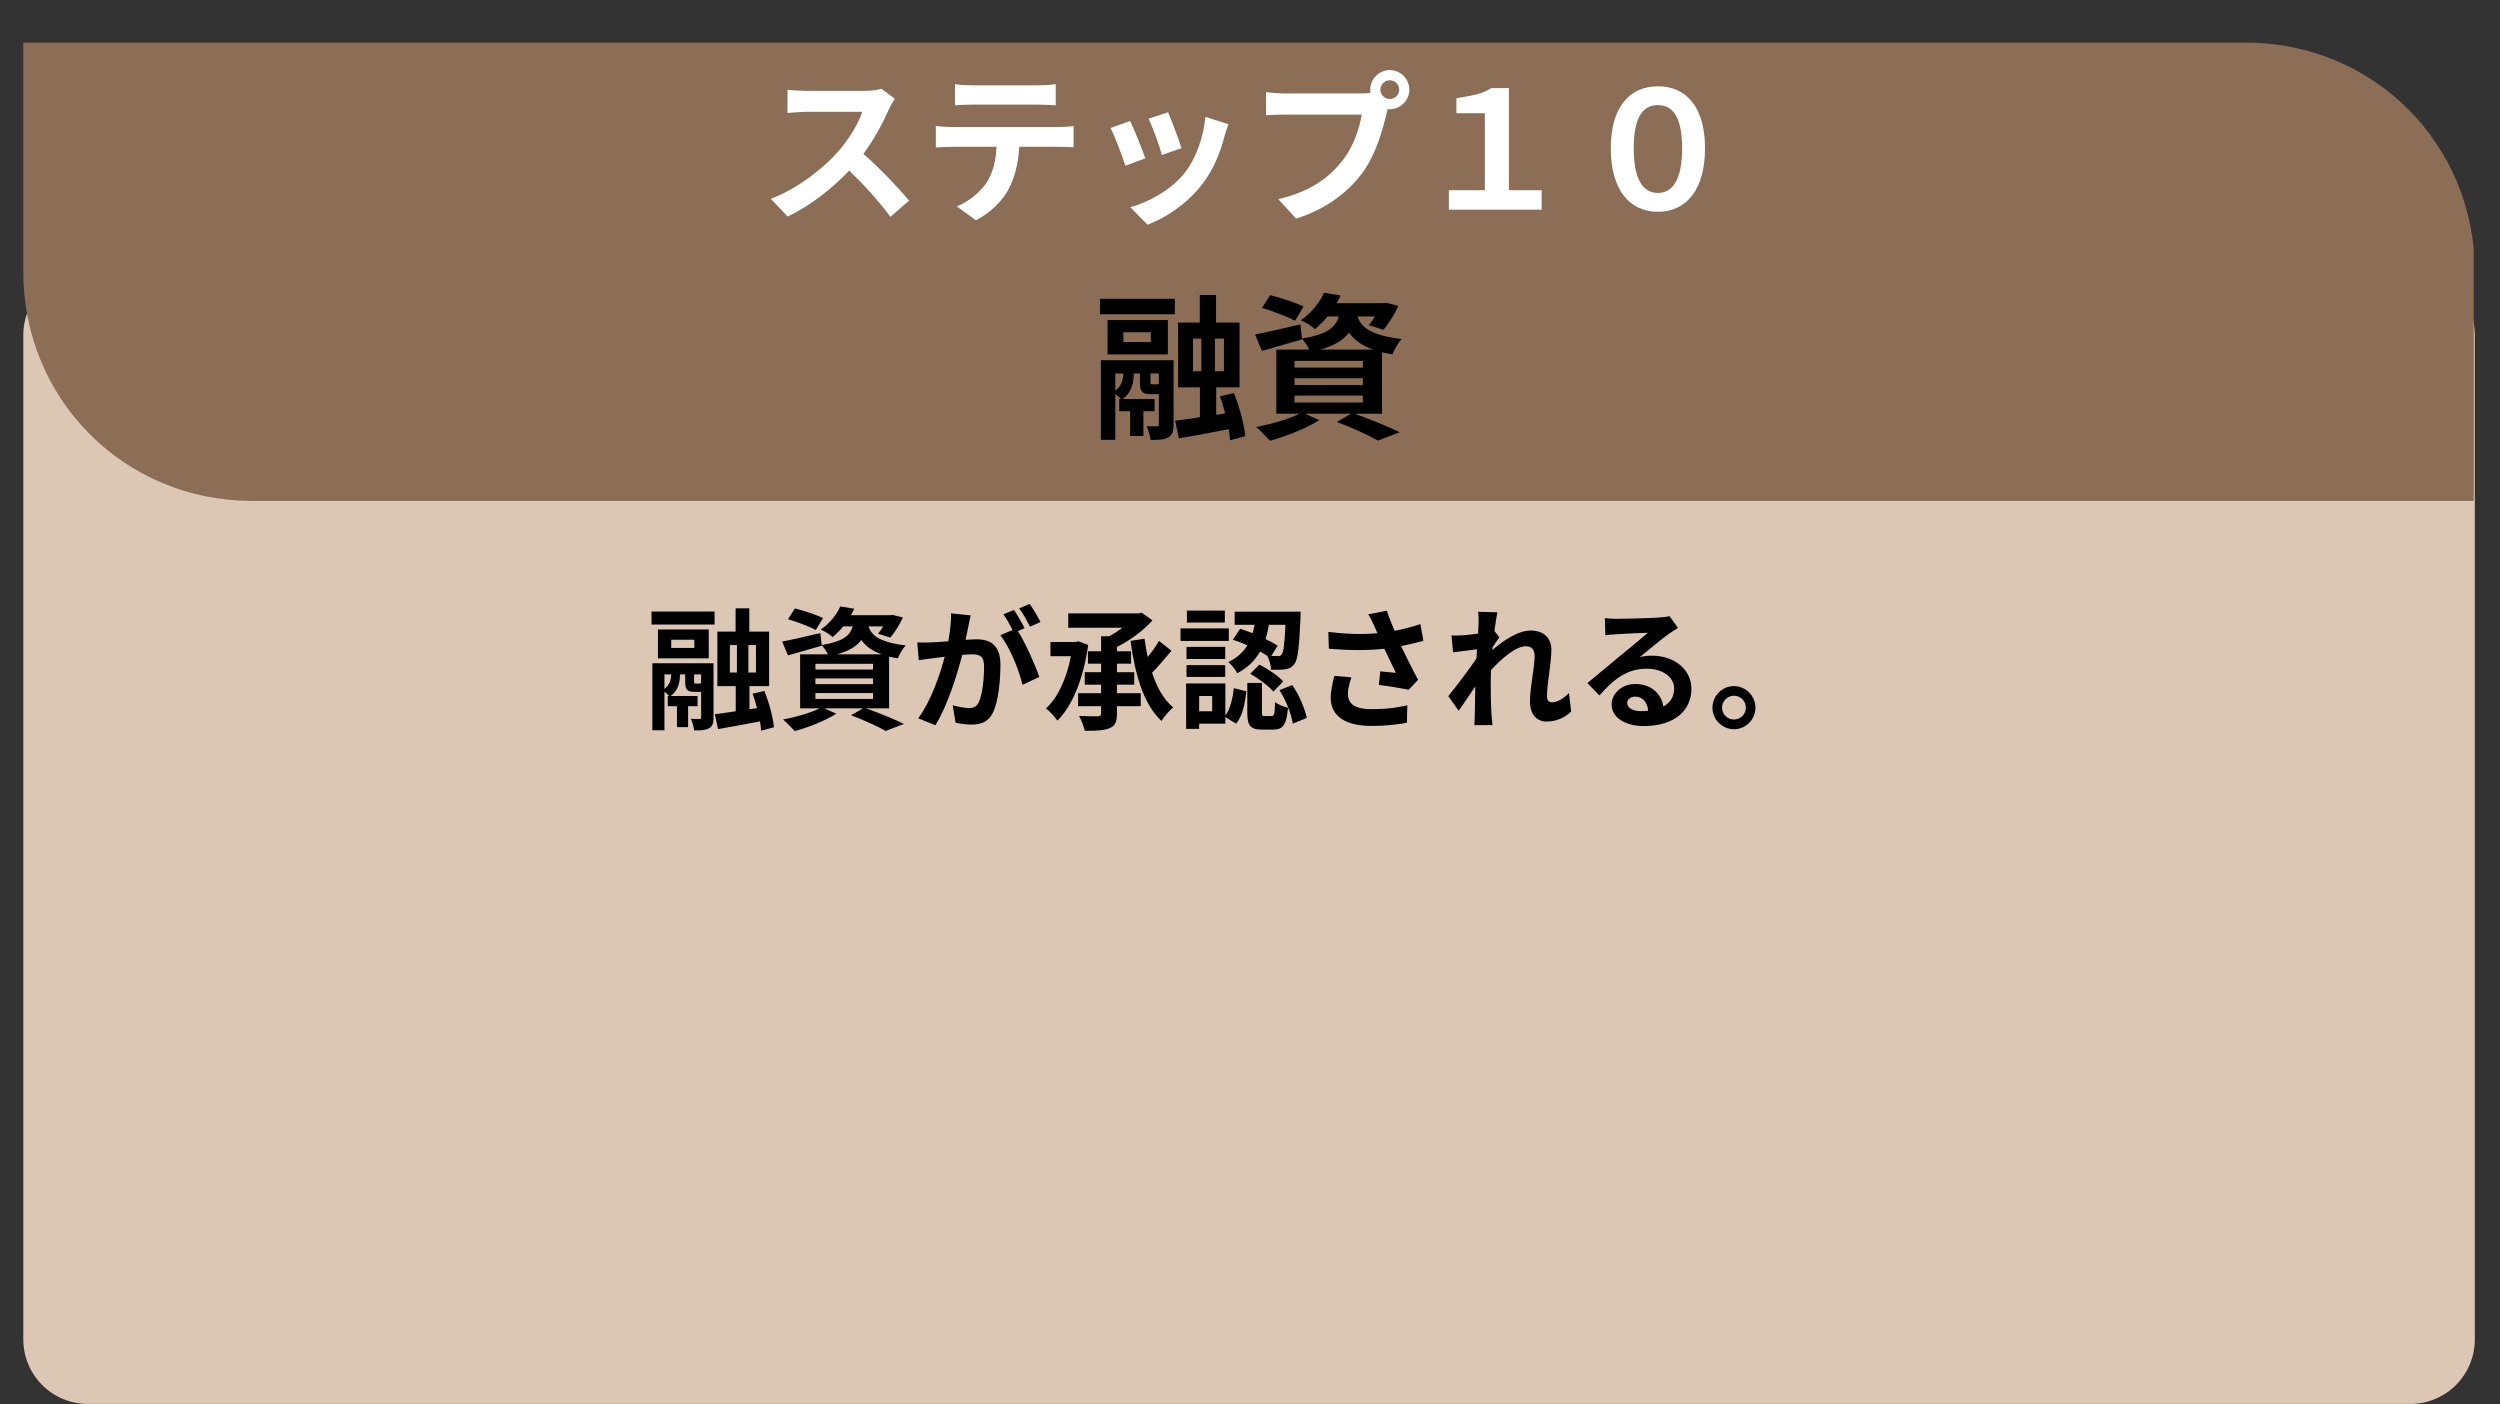
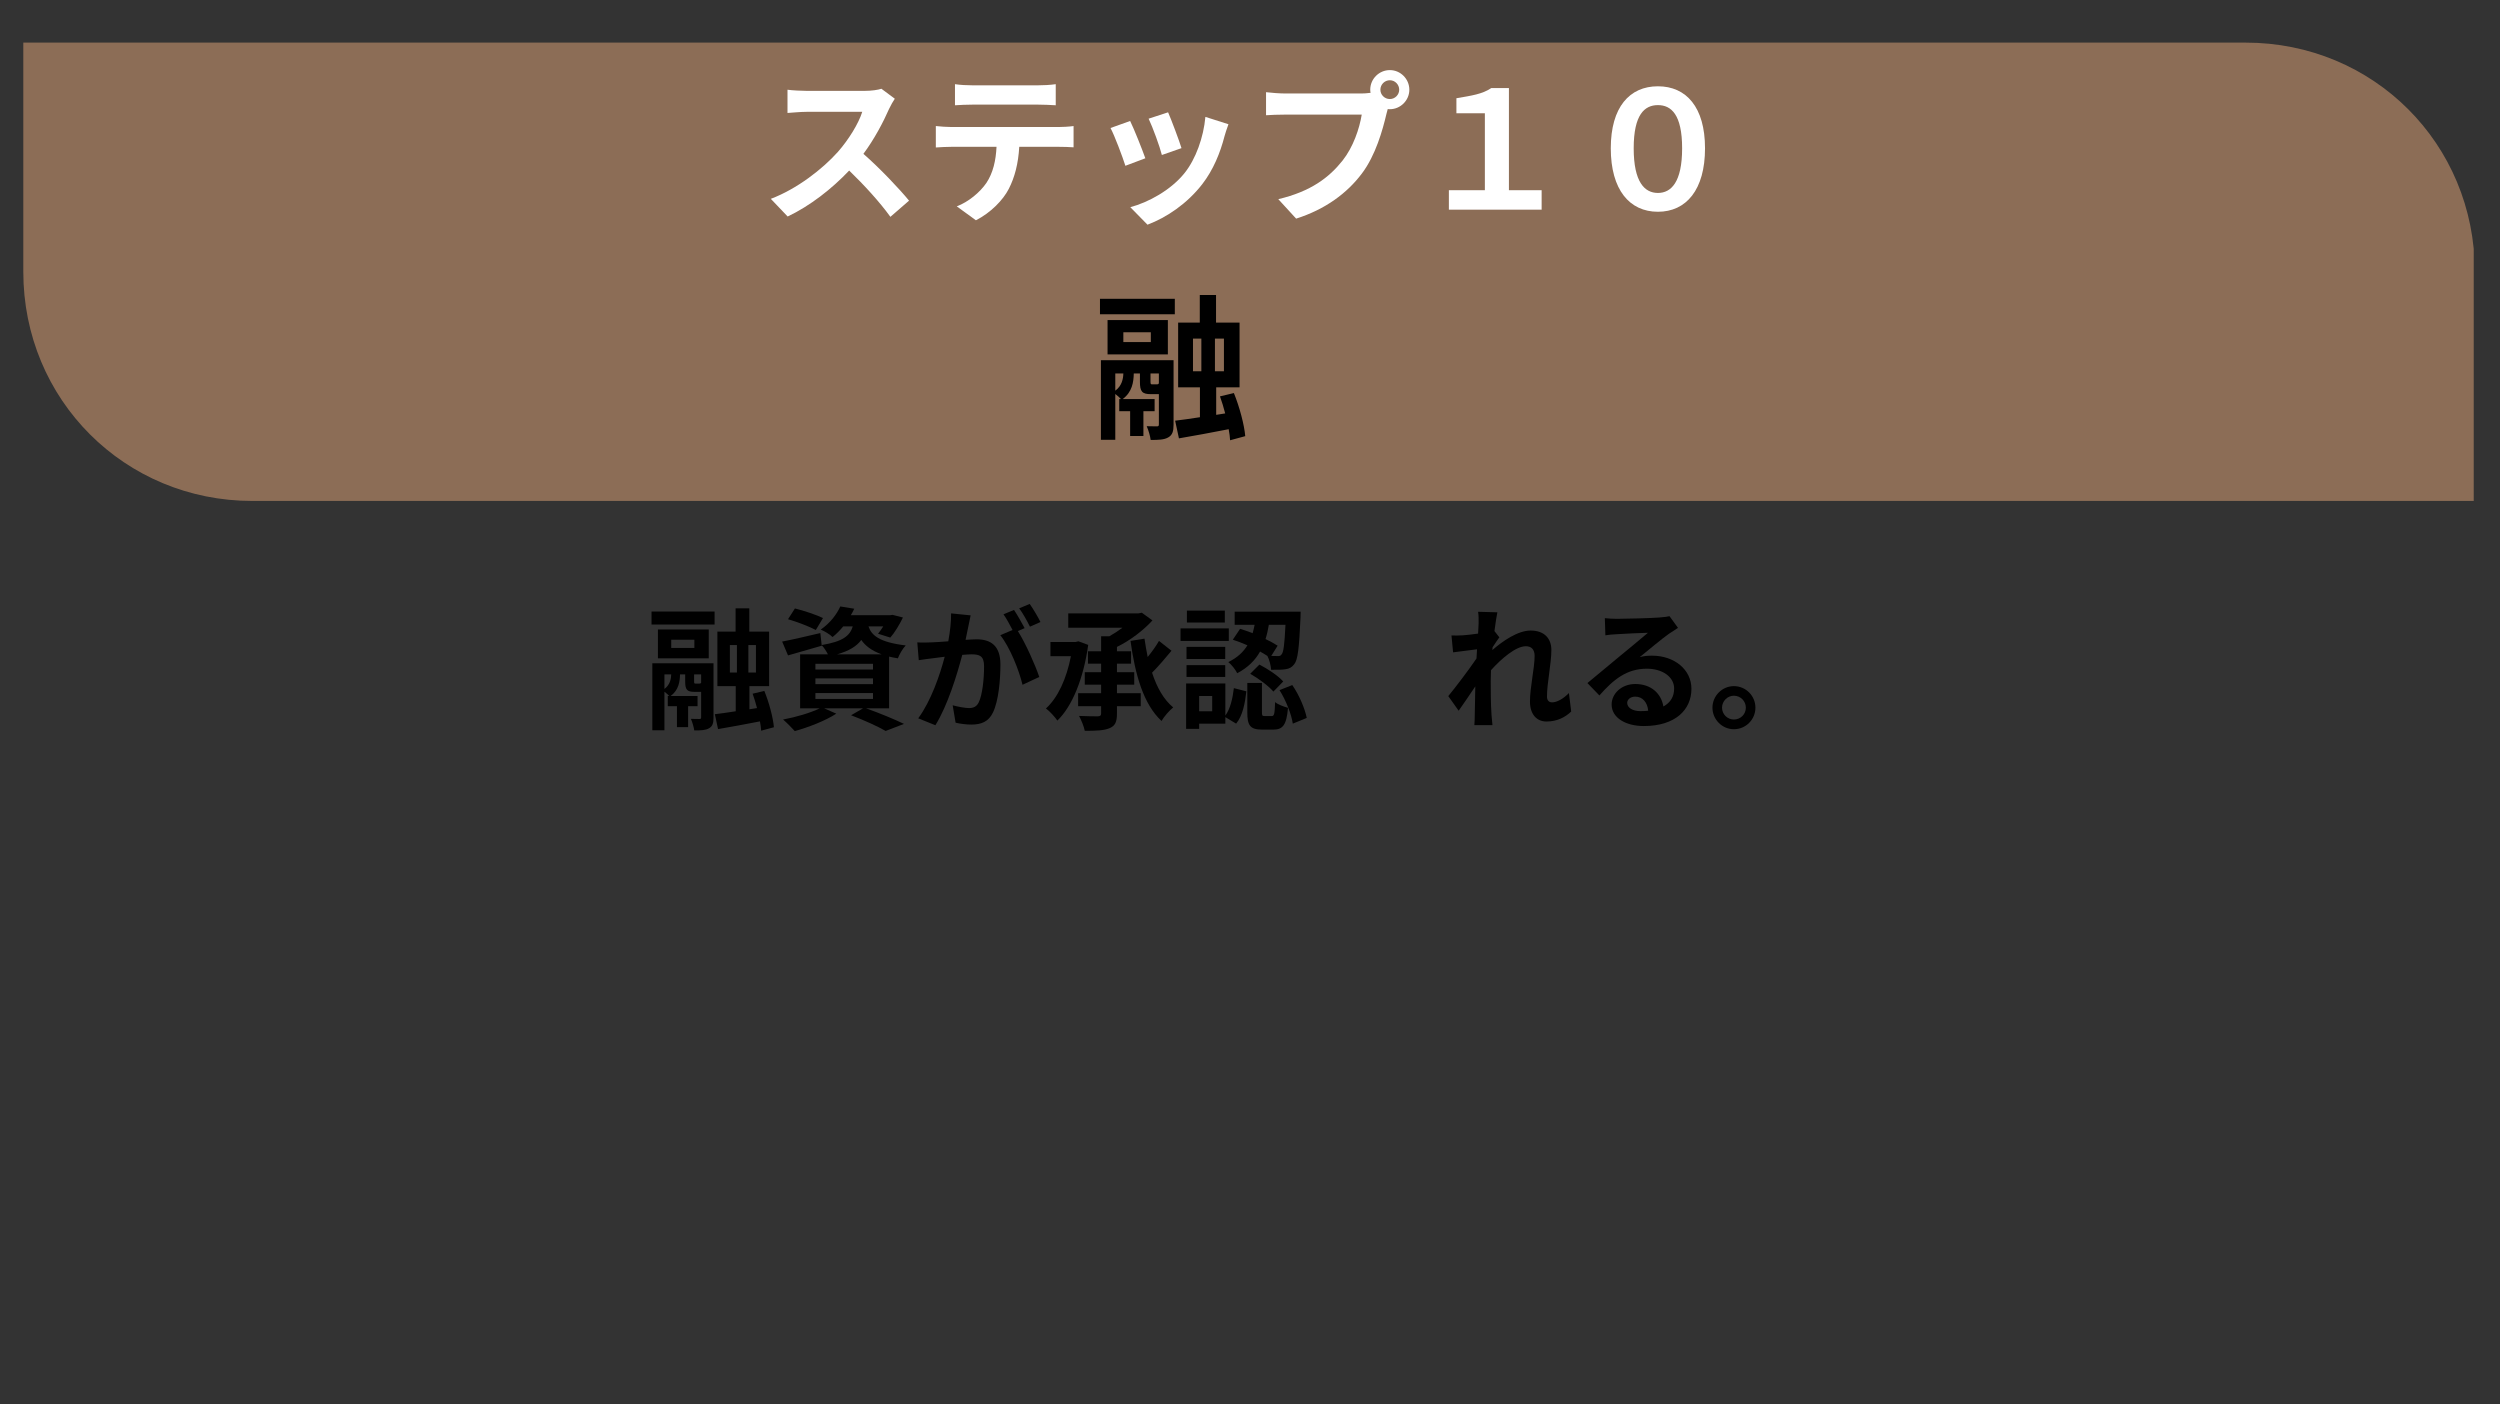
<svg xmlns="http://www.w3.org/2000/svg" width="890" zoomAndPan="magnify" viewBox="0 0 667.5 375" height="500" preserveAspectRatio="xMidYMid meet" version="1.0">
  <rect x="0" y="0" width="667.5" height="375" fill="#333333" stroke="none" />
  <defs>
    <g />
    <clipPath id="c4e36ea05f">
-       <path d="M 6.223 72.246 L 660.777 72.246 L 660.777 374.859 L 6.223 374.859 Z M 6.223 72.246 " clip-rule="nonzero" />
-     </clipPath>
+       </clipPath>
    <clipPath id="2e78c9c750">
      <path d="M 23.461 72.246 L 643.539 72.246 C 648.113 72.246 652.496 74.062 655.73 77.297 C 658.961 80.527 660.777 84.91 660.777 89.484 L 660.777 357.621 C 660.777 362.195 658.961 366.578 655.73 369.812 C 652.496 373.043 648.113 374.859 643.539 374.859 L 23.461 374.859 C 18.887 374.859 14.504 373.043 11.273 369.812 C 8.039 366.578 6.223 362.195 6.223 357.621 L 6.223 89.484 C 6.223 84.91 8.039 80.527 11.273 77.297 C 14.504 74.062 18.887 72.246 23.461 72.246 Z M 23.461 72.246 " clip-rule="nonzero" />
    </clipPath>
    <clipPath id="b75a610d94">
      <path d="M 6.223 11.277 L 660.484 11.277 L 660.484 133.855 L 6.223 133.855 Z M 6.223 11.277 " clip-rule="nonzero" />
    </clipPath>
  </defs>
  <g clip-path="url(#c4e36ea05f)">
    <g clip-path="url(#2e78c9c750)">
-       <path fill="#dcc6b4" d="M 6.223 72.246 L 660.777 72.246 L 660.777 374.859 L 6.223 374.859 Z M 6.223 72.246 " fill-opacity="1" fill-rule="nonzero" />
-     </g>
+       </g>
  </g>
  <g clip-path="url(#b75a610d94)">
    <path fill="#8c6d56" d="M 660.777 133.754 L 67.41 133.754 C 33.258 133.754 6.223 106.719 6.223 72.566 L 6.223 11.379 L 599.59 11.379 C 633.738 11.379 660.777 38.414 660.777 72.566 Z M 660.777 133.754 " fill-opacity="1" fill-rule="evenodd" />
  </g>
  <g fill="#ffffff" fill-opacity="1">
    <g transform="translate(202.489, 55.974)">
      <g>
        <path d="M 32.844 -32.277 C 31.973 -31.973 30.227 -31.711 28.305 -31.711 L 12.93 -31.711 C 11.617 -31.711 8.953 -31.84 7.773 -32.016 L 7.773 -25.812 C 8.691 -25.855 11.094 -26.117 12.93 -26.117 L 27.734 -26.117 C 26.773 -23.02 24.109 -18.695 21.227 -15.418 C 17.121 -10.832 10.352 -5.547 3.32 -2.883 L 7.816 1.836 C 13.801 -1.004 19.609 -5.547 24.242 -10.438 C 28.348 -6.465 32.41 -2.008 35.246 1.922 L 40.227 -2.402 C 37.648 -5.547 32.363 -11.137 28.039 -14.895 C 30.969 -18.824 33.414 -23.5 34.898 -26.906 C 35.293 -27.777 36.078 -29.133 36.426 -29.613 Z M 32.844 -32.277 " />
      </g>
    </g>
  </g>
  <g fill="#ffffff" fill-opacity="1">
    <g transform="translate(246.155, 55.974)">
      <g>
        <path d="M 31.012 -28.039 C 32.539 -28.039 34.199 -27.953 35.727 -27.867 L 35.727 -33.5 C 34.242 -33.281 32.496 -33.195 31.012 -33.195 L 13.453 -33.195 C 12.012 -33.195 10.219 -33.281 8.824 -33.5 L 8.824 -27.867 C 10.133 -27.953 11.969 -28.039 13.496 -28.039 Z M 7.906 -22.059 C 6.551 -22.059 5.023 -22.188 3.711 -22.32 L 3.711 -16.598 C 4.934 -16.684 6.641 -16.773 7.906 -16.773 L 19.918 -16.773 C 19.742 -13.102 19 -9.828 17.207 -7.121 C 15.461 -4.586 12.406 -2.055 9.305 -0.875 L 14.414 2.84 C 18.301 0.875 21.664 -2.535 23.191 -5.547 C 24.766 -8.605 25.727 -12.273 25.988 -16.773 L 36.516 -16.773 C 37.738 -16.773 39.398 -16.727 40.488 -16.641 L 40.488 -22.32 C 39.309 -22.145 37.43 -22.059 36.516 -22.059 Z M 7.906 -22.059 " />
      </g>
    </g>
  </g>
  <g fill="#ffffff" fill-opacity="1">
    <g transform="translate(289.822, 55.974)">
      <g>
        <path d="M 22.059 -25.988 L 16.859 -24.285 C 17.953 -22.012 19.875 -16.727 20.398 -14.59 L 25.637 -16.422 C 25.027 -18.434 22.887 -24.109 22.059 -25.988 Z M 32.016 -24.766 C 31.535 -19.305 29.438 -13.496 26.469 -9.785 C 22.844 -5.242 16.773 -1.922 11.969 -0.656 L 16.555 4.02 C 21.664 2.098 27.125 -1.574 31.188 -6.812 C 34.156 -10.656 35.988 -15.199 37.125 -19.609 C 37.387 -20.484 37.648 -21.402 38.176 -22.801 Z M 11.926 -23.672 L 6.684 -21.797 C 7.73 -19.875 9.914 -14.062 10.656 -11.707 L 15.984 -13.715 C 15.113 -16.16 13.016 -21.445 11.926 -23.672 Z M 11.926 -23.672 " />
      </g>
    </g>
  </g>
  <g fill="#ffffff" fill-opacity="1">
    <g transform="translate(333.489, 55.974)">
      <g>
        <path d="M 37.605 -29.527 C 36.207 -29.527 35.074 -30.66 35.074 -32.016 C 35.074 -33.414 36.207 -34.547 37.605 -34.547 C 38.961 -34.547 40.098 -33.414 40.098 -32.016 C 40.098 -30.66 38.961 -29.527 37.605 -29.527 Z M 9.738 -31.012 C 8.297 -31.012 5.809 -31.188 4.543 -31.359 L 4.543 -25.203 C 5.68 -25.289 7.73 -25.375 9.738 -25.375 L 30.094 -25.375 C 29.48 -21.621 27.824 -16.684 24.941 -13.059 C 21.402 -8.605 16.512 -4.848 7.816 -2.797 L 12.578 2.402 C 20.398 -0.086 26.207 -4.41 30.137 -9.652 C 33.805 -14.5 35.684 -21.27 36.688 -25.551 L 37.039 -26.863 C 37.215 -26.816 37.43 -26.816 37.605 -26.816 C 40.445 -26.816 42.805 -29.176 42.805 -32.016 C 42.805 -34.898 40.445 -37.258 37.605 -37.258 C 34.723 -37.258 32.363 -34.898 32.363 -32.016 C 32.363 -31.711 32.41 -31.449 32.453 -31.188 C 31.492 -31.055 30.574 -31.012 29.961 -31.012 Z M 9.738 -31.012 " />
      </g>
    </g>
  </g>
  <g fill="#ffffff" fill-opacity="1">
    <g transform="translate(377.155, 55.974)">
      <g>
        <path d="M 9.695 0 L 34.461 0 L 34.461 -5.199 L 25.727 -5.199 L 25.727 -32.453 L 21.008 -32.453 C 18.605 -30.836 15.766 -30.441 11.707 -29.746 L 11.707 -25.727 L 19.305 -25.727 L 19.305 -5.199 L 9.695 -5.199 Z M 9.695 0 " />
      </g>
    </g>
  </g>
  <g fill="#ffffff" fill-opacity="1">
    <g transform="translate(420.822, 55.974)">
      <g>
        <path d="M 21.84 0.566 C 29.395 0.566 34.418 -5.285 34.418 -16.379 C 34.418 -27.387 29.395 -32.934 21.84 -32.934 C 14.281 -32.934 9.258 -27.387 9.258 -16.379 C 9.258 -5.285 14.281 0.566 21.84 0.566 Z M 21.84 -4.457 C 18.301 -4.457 15.375 -7.336 15.375 -16.379 C 15.375 -25.422 18.301 -27.91 21.84 -27.91 C 25.375 -27.91 28.305 -25.422 28.305 -16.379 C 28.305 -7.336 25.375 -4.457 21.84 -4.457 Z M 21.84 -4.457 " />
      </g>
    </g>
  </g>
  <g fill="#000000" fill-opacity="1">
    <g transform="translate(291.333, 113.883)">
      <g>
        <path d="M 16.359 -11.258 C 15.938 -11.258 15.852 -11.301 15.852 -11.973 L 15.852 -14.164 L 18.086 -14.164 L 18.086 -11.551 C 17.961 -11.34 17.875 -11.258 17.453 -11.258 Z M 6.449 -14.164 L 8.602 -14.164 C 8.559 -12.734 8.223 -10.879 6.449 -9.57 Z M 22.008 -17.707 L 2.613 -17.707 L 2.613 3.543 L 6.449 3.543 L 6.449 -8.684 C 7 -8.262 7.59 -7.758 7.969 -7.336 L 7.504 -7.336 L 7.504 -4.09 L 10.414 -4.09 L 10.414 2.531 L 13.957 2.531 L 13.957 -4.09 L 16.949 -4.09 L 16.949 -7.336 L 8.434 -7.336 C 10.961 -9.234 11.34 -11.848 11.383 -14.164 L 13.027 -14.164 L 13.027 -11.973 C 13.027 -9.359 13.574 -8.645 15.938 -8.645 L 18.086 -8.645 L 18.086 -0.59 C 18.086 -0.168 17.961 -0.043 17.582 -0.043 C 17.203 -0.043 15.98 -0.043 14.84 -0.086 C 15.305 0.969 15.77 2.531 15.895 3.582 C 18.004 3.582 19.477 3.543 20.574 2.91 C 21.711 2.277 22.008 1.266 22.008 -0.508 Z M 15.938 -22.555 L 8.602 -22.555 L 8.602 -25.168 L 15.938 -25.168 Z M 20.488 -28.418 L 4.383 -28.418 L 4.383 -19.266 L 20.488 -19.266 Z M 2.359 -29.977 L 22.344 -29.977 L 22.344 -34.109 L 2.359 -34.109 Z M 27.195 -23.484 L 29.43 -23.484 L 29.43 -14.758 L 27.195 -14.758 Z M 35.457 -14.758 L 33.055 -14.758 L 33.055 -23.484 L 35.457 -23.484 Z M 41.148 2.57 C 40.895 -0.422 39.629 -5.227 38.113 -8.938 L 34.402 -8.051 C 34.91 -6.66 35.371 -5.102 35.793 -3.5 L 33.391 -3.121 L 33.391 -10.457 L 39.629 -10.457 L 39.629 -27.742 L 33.348 -27.742 L 33.348 -35.121 L 29.008 -35.121 L 29.008 -27.742 L 23.23 -27.742 L 23.23 -10.457 L 29.047 -10.457 L 29.047 -2.488 C 26.562 -2.109 24.285 -1.77 22.43 -1.559 L 23.441 3.16 C 27.277 2.488 32.086 1.645 36.723 0.715 C 36.934 1.812 37.059 2.824 37.102 3.668 Z M 41.148 2.57 " />
      </g>
    </g>
  </g>
  <g fill="#000000" fill-opacity="1">
    <g transform="translate(333.492, 113.883)">
      <g>
-         <path d="M 14.547 -32.043 C 12.438 -33.055 8.434 -34.402 5.648 -35.078 L 3.457 -31.664 C 6.367 -30.82 10.328 -29.301 12.27 -28.246 Z M 12.141 -8.262 L 30.398 -8.262 L 30.398 -6.41 L 12.141 -6.41 Z M 12.141 -12.902 L 30.398 -12.902 L 30.398 -11.09 L 12.141 -11.09 Z M 12.141 -17.539 L 30.398 -17.539 L 30.398 -15.727 L 12.141 -15.727 Z M 19.016 -20.531 C 22.852 -21.629 25.211 -23.105 26.688 -25.086 C 27.953 -23.273 29.891 -21.711 33.137 -20.531 Z M 35.5 -3.414 L 35.5 -19.816 C 36.344 -19.605 37.27 -19.438 38.281 -19.266 C 38.746 -20.488 39.84 -22.43 40.77 -23.355 C 32.254 -24.367 29.891 -26.645 28.965 -29.387 L 33.645 -29.387 C 33.098 -28.5 32.504 -27.699 32 -27.066 L 35.879 -25.844 C 37.27 -27.402 38.789 -29.934 39.883 -32.211 L 36.555 -33.055 L 35.793 -32.926 L 23.355 -32.926 C 23.777 -33.602 24.117 -34.277 24.453 -34.992 L 20.027 -35.711 C 18.93 -33.266 16.863 -30.48 13.828 -28.375 C 14.969 -27.91 16.695 -26.898 17.582 -26.012 C 18.887 -27.066 19.984 -28.207 20.953 -29.387 L 23.988 -29.387 C 23.062 -26.391 20.828 -24.578 14.125 -23.484 L 13.703 -27.277 C 9.234 -26.223 4.723 -25.168 1.602 -24.578 L 3.457 -20.195 C 6.621 -21.082 10.539 -22.219 14.164 -23.273 L 14.125 -23.441 C 14.797 -22.766 15.598 -21.543 16.105 -20.531 L 7.293 -20.531 L 7.293 -3.414 L 13.492 -3.414 C 10.582 -1.98 5.988 -0.633 1.898 0.125 C 2.953 1.012 4.723 2.824 5.605 3.793 C 9.867 2.613 15.262 0.547 18.762 -1.73 L 14.926 -3.414 L 27.234 -3.414 L 23.441 -1.223 C 27.699 0.379 32 2.359 34.402 3.754 L 40.223 1.52 C 37.355 0.125 32.504 -1.898 28.207 -3.414 Z M 35.5 -3.414 " />
-       </g>
+         </g>
    </g>
  </g>
  <g fill="#000000" fill-opacity="1">
    <g transform="translate(171.971, 192.005)">
      <g>
        <path d="M 13.781 -9.484 C 13.426 -9.484 13.355 -9.52 13.355 -10.086 L 13.355 -11.934 L 15.234 -11.934 L 15.234 -9.73 C 15.129 -9.555 15.059 -9.484 14.703 -9.484 Z M 5.434 -11.934 L 7.246 -11.934 C 7.211 -10.727 6.926 -9.164 5.434 -8.062 Z M 18.539 -14.918 L 2.203 -14.918 L 2.203 2.984 L 5.434 2.984 L 5.434 -7.316 C 5.895 -6.961 6.395 -6.535 6.711 -6.18 L 6.32 -6.18 L 6.32 -3.445 L 8.773 -3.445 L 8.773 2.133 L 11.754 2.133 L 11.754 -3.445 L 14.277 -3.445 L 14.277 -6.18 L 7.102 -6.18 C 9.234 -7.777 9.555 -9.98 9.59 -11.934 L 10.973 -11.934 L 10.973 -10.086 C 10.973 -7.883 11.438 -7.281 13.426 -7.281 L 15.234 -7.281 L 15.234 -0.496 C 15.234 -0.141 15.129 -0.035 14.809 -0.035 C 14.488 -0.035 13.461 -0.035 12.5 -0.07 C 12.891 0.816 13.281 2.133 13.391 3.02 C 15.164 3.02 16.406 2.984 17.332 2.449 C 18.289 1.918 18.539 1.066 18.539 -0.426 Z M 13.426 -19 L 7.246 -19 L 7.246 -21.203 L 13.426 -21.203 Z M 17.262 -23.938 L 3.695 -23.938 L 3.695 -16.23 L 17.262 -16.23 Z M 1.988 -25.25 L 18.824 -25.25 L 18.824 -28.73 L 1.988 -28.73 Z M 22.906 -19.781 L 24.789 -19.781 L 24.789 -12.43 L 22.906 -12.43 Z M 29.867 -12.43 L 27.844 -12.43 L 27.844 -19.781 L 29.867 -19.781 Z M 34.664 2.168 C 34.449 -0.355 33.383 -4.402 32.105 -7.527 L 28.98 -6.785 C 29.406 -5.613 29.797 -4.297 30.152 -2.949 L 28.129 -2.629 L 28.129 -8.809 L 33.383 -8.809 L 33.383 -23.367 L 28.094 -23.367 L 28.094 -29.582 L 24.434 -29.582 L 24.434 -23.367 L 19.57 -23.367 L 19.57 -8.809 L 24.469 -8.809 L 24.469 -2.094 C 22.375 -1.777 20.457 -1.492 18.895 -1.312 L 19.746 2.664 C 22.977 2.094 27.027 1.387 30.934 0.605 C 31.109 1.527 31.219 2.379 31.254 3.09 Z M 34.664 2.168 " />
      </g>
    </g>
  </g>
  <g fill="#000000" fill-opacity="1">
    <g transform="translate(207.486, 192.005)">
      <g>
        <path d="M 12.254 -26.992 C 10.477 -27.844 7.102 -28.98 4.758 -29.547 L 2.914 -26.672 C 5.363 -25.961 8.699 -24.684 10.336 -23.797 Z M 10.227 -6.961 L 25.605 -6.961 L 25.605 -5.398 L 10.227 -5.398 Z M 10.227 -10.867 L 25.605 -10.867 L 25.605 -9.34 L 10.227 -9.34 Z M 10.227 -14.773 L 25.605 -14.773 L 25.605 -13.246 L 10.227 -13.246 Z M 16.016 -17.297 C 19.25 -18.219 21.238 -19.461 22.48 -21.133 C 23.547 -19.605 25.18 -18.289 27.914 -17.297 Z M 29.902 -2.875 L 29.902 -16.691 C 30.613 -16.516 31.395 -16.371 32.246 -16.23 C 32.637 -17.262 33.562 -18.895 34.344 -19.676 C 27.168 -20.527 25.18 -22.445 24.398 -24.754 L 28.34 -24.754 C 27.879 -24.008 27.383 -23.332 26.957 -22.801 L 30.223 -21.77 C 31.395 -23.086 32.672 -25.215 33.598 -27.133 L 30.793 -27.844 L 30.152 -27.738 L 19.676 -27.738 C 20.031 -28.305 20.316 -28.875 20.598 -29.477 L 16.871 -30.082 C 15.945 -28.02 14.207 -25.676 11.648 -23.902 C 12.609 -23.512 14.062 -22.66 14.809 -21.914 C 15.91 -22.801 16.836 -23.758 17.652 -24.754 L 20.207 -24.754 C 19.426 -22.23 17.543 -20.707 11.898 -19.781 L 11.543 -22.977 C 7.777 -22.09 3.977 -21.203 1.348 -20.707 L 2.914 -17.012 C 5.574 -17.758 8.879 -18.715 11.934 -19.605 L 11.898 -19.746 C 12.465 -19.18 13.141 -18.148 13.566 -17.297 L 6.145 -17.297 L 6.145 -2.875 L 11.363 -2.875 C 8.914 -1.668 5.043 -0.531 1.598 0.105 C 2.484 0.852 3.977 2.379 4.723 3.195 C 8.309 2.203 12.855 0.461 15.805 -1.457 L 12.57 -2.875 L 22.941 -2.875 L 19.746 -1.031 C 23.332 0.32 26.957 1.988 28.98 3.16 L 33.883 1.277 C 31.465 0.105 27.383 -1.598 23.758 -2.875 Z M 29.902 -2.875 " />
      </g>
    </g>
  </g>
  <g fill="#000000" fill-opacity="1">
    <g transform="translate(243, 192.005)">
      <g>
        <path d="M 34.805 -25.926 C 34.199 -27.168 32.887 -29.406 31.93 -30.758 L 29.121 -29.582 C 30.117 -28.27 31.254 -26.176 32 -24.684 Z M 10.938 -28.234 C 10.973 -26.031 10.691 -23.477 10.191 -20.777 C 8.418 -20.633 6.746 -20.527 5.648 -20.492 C 4.367 -20.457 3.195 -20.387 1.918 -20.492 L 2.309 -15.734 C 3.41 -15.91 5.219 -16.16 6.215 -16.266 C 6.891 -16.371 7.992 -16.516 9.234 -16.656 C 7.992 -11.863 5.574 -4.828 2.168 -0.215 L 6.746 1.633 C 9.98 -3.551 12.535 -11.828 13.922 -17.152 C 14.918 -17.227 15.77 -17.297 16.336 -17.297 C 18.539 -17.297 19.746 -16.906 19.746 -14.098 C 19.746 -10.617 19.285 -6.43 18.324 -4.477 C 17.758 -3.305 16.871 -2.949 15.699 -2.949 C 14.773 -2.949 12.715 -3.305 11.363 -3.695 L 12.145 0.957 C 13.316 1.242 15.023 1.457 16.336 1.457 C 19.035 1.457 20.953 0.676 22.125 -1.777 C 23.617 -4.828 24.113 -10.441 24.113 -14.598 C 24.113 -19.641 21.488 -21.309 17.758 -21.309 C 17.047 -21.309 15.98 -21.238 14.809 -21.168 C 15.059 -22.445 15.344 -23.723 15.555 -24.789 C 15.734 -25.676 15.945 -26.777 16.16 -27.703 Z M 30.578 -24.293 C 29.867 -25.605 28.625 -27.844 27.738 -29.156 L 24.93 -27.984 C 25.75 -26.848 26.637 -25.145 27.348 -23.797 L 24.078 -22.41 C 26.602 -19.285 29.086 -13.07 30.012 -9.164 L 34.484 -11.258 C 33.453 -14.348 30.828 -20.277 28.766 -23.512 Z M 30.578 -24.293 " />
      </g>
    </g>
  </g>
  <g fill="#000000" fill-opacity="1">
    <g transform="translate(278.515, 192.005)">
      <g>
        <path d="M 9.41 -20.777 L 8.699 -20.598 L 1.953 -20.598 L 1.953 -16.797 L 7.422 -16.797 C 6.25 -10.797 3.941 -5.719 0.746 -2.84 C 1.668 -2.203 3.16 -0.566 3.801 0.391 C 7.777 -3.445 10.762 -10.762 12.039 -19.816 Z M 19.711 -9.199 L 24.328 -9.199 L 24.328 -12.535 L 19.711 -12.535 L 19.711 -14.809 L 23.477 -14.809 L 23.477 -18.113 L 19.711 -18.113 L 19.711 -19.285 C 23.297 -21.023 26.777 -23.723 29.191 -26.352 L 26.352 -28.41 L 25.465 -28.234 L 6.711 -28.234 L 6.711 -24.398 L 21.168 -24.398 C 20.102 -23.582 18.895 -22.801 17.688 -22.125 L 15.484 -22.125 L 15.484 -18.113 L 11.969 -18.113 L 11.969 -14.809 L 15.484 -14.809 L 15.484 -12.535 L 11.117 -12.535 L 11.117 -9.199 L 15.484 -9.199 L 15.484 -6.926 L 9.34 -6.926 L 9.34 -3.445 L 15.484 -3.445 L 15.484 -1.562 C 15.484 -0.957 15.27 -0.781 14.598 -0.746 C 13.957 -0.746 11.684 -0.746 9.59 -0.852 C 10.191 0.25 10.902 1.988 11.117 3.125 C 14.098 3.125 16.266 3.055 17.758 2.414 C 19.25 1.777 19.711 0.746 19.711 -1.492 L 19.711 -3.445 L 26.066 -3.445 L 26.066 -6.926 L 19.711 -6.926 Z M 30.934 -20.883 C 30.188 -19.57 29.086 -18.008 27.914 -16.586 C 27.594 -18.184 27.312 -19.816 27.062 -21.488 L 23.332 -20.883 C 24.578 -11.828 26.777 -4.012 31.609 0.496 C 32.281 -0.676 33.703 -2.309 34.734 -3.125 C 32.176 -5.219 30.363 -8.488 29.086 -12.395 C 30.758 -14.062 32.637 -16.301 34.273 -18.254 Z M 30.934 -20.883 " />
      </g>
    </g>
  </g>
  <g fill="#000000" fill-opacity="1">
    <g transform="translate(314.03, 192.005)">
      <g>
        <path d="M 29.191 -25.18 C 28.945 -19.926 28.66 -17.828 28.164 -17.297 C 27.914 -16.906 27.594 -16.797 27.098 -16.836 C 26.742 -16.836 26.141 -16.836 25.395 -16.871 L 27.098 -19.605 C 26.246 -20.172 25.109 -20.777 23.867 -21.379 C 24.258 -22.621 24.539 -23.902 24.754 -25.18 Z M 15.129 -21.203 C 16.371 -20.812 17.723 -20.277 19.035 -19.711 C 17.969 -17.969 16.371 -16.406 13.922 -15.234 C 14.773 -14.562 15.875 -13.176 16.301 -12.254 C 19.215 -13.781 21.133 -15.77 22.41 -18.043 C 23.121 -17.652 23.758 -17.262 24.363 -16.871 C 24.895 -15.875 25.285 -14.312 25.359 -13.176 C 26.883 -13.141 28.34 -13.176 29.191 -13.316 C 30.188 -13.461 30.863 -13.781 31.539 -14.668 C 32.496 -15.805 32.852 -19.105 33.207 -27.133 C 33.242 -27.629 33.242 -28.695 33.242 -28.695 L 15.625 -28.695 L 15.625 -25.18 L 20.953 -25.18 C 20.812 -24.434 20.633 -23.688 20.422 -22.941 C 19.285 -23.367 18.148 -23.797 17.082 -24.113 Z M 19.781 -12.109 C 22.055 -10.797 24.754 -8.809 25.961 -7.352 L 28.59 -10.051 C 27.238 -11.578 24.504 -13.391 22.23 -14.562 Z M 13 -28.98 L 2.875 -28.98 L 2.875 -25.785 L 13 -25.785 Z M 14.062 -24.223 L 1.172 -24.223 L 1.172 -20.883 L 14.062 -20.883 Z M 13.105 -19.285 L 2.77 -19.285 L 2.77 -16.051 L 13.105 -16.051 Z M 2.77 -11.258 L 13.105 -11.258 L 13.105 -14.418 L 2.77 -14.418 Z M 9.625 -2.094 L 6.145 -2.094 L 6.145 -6.18 L 9.625 -6.18 Z M 13.141 -9.52 L 2.664 -9.52 L 2.664 2.594 L 6.145 2.594 L 6.145 1.207 L 13.141 1.207 L 13.141 -0.531 L 16.016 1.207 C 17.758 -0.887 18.398 -4.262 18.75 -7.422 L 15.414 -8.273 C 15.094 -5.539 14.453 -2.734 13.141 -0.957 Z M 23.617 -0.816 C 22.977 -0.816 22.906 -0.957 22.906 -1.918 L 22.906 -9.66 L 19 -9.66 L 19 -1.883 C 19 1.633 19.676 2.805 23.012 2.805 L 25.926 2.805 C 28.449 2.805 29.477 1.633 29.867 -3.02 C 28.801 -3.305 27.133 -3.906 26.422 -4.547 C 26.316 -1.277 26.176 -0.816 25.5 -0.816 Z M 27.594 -7.742 C 29.336 -5.008 30.793 -1.242 31.148 1.207 L 34.875 -0.32 C 34.379 -2.77 32.887 -6.395 31.004 -9.094 Z M 27.594 -7.742 " />
      </g>
    </g>
  </g>
  <g fill="#000000" fill-opacity="1">
    <g transform="translate(349.545, 192.005)">
      <g>
-         <path d="M 6.746 -11.543 C 6.18 -9.52 5.754 -7.316 5.754 -5.754 C 5.754 -0.852 9.555 1.812 16.621 1.812 C 21.203 1.812 24.148 1.312 26.102 0.957 L 26.211 -3.695 C 23.617 -3.16 21.523 -2.664 16.621 -2.664 C 11.648 -2.664 10.336 -4.402 10.336 -6.961 C 10.336 -7.992 10.867 -10.016 11.293 -11.152 Z M 29.691 -25.359 C 27.453 -24.613 25.25 -24.043 22.801 -23.582 C 22.02 -25.43 21.344 -27.098 20.742 -28.945 L 15.77 -27.984 C 16.516 -26.742 16.871 -26.031 17.508 -24.613 C 17.723 -24.078 17.969 -23.512 18.254 -22.941 C 14.527 -22.586 10.156 -22.66 5.113 -23.297 L 5.258 -18.789 C 10.832 -18.324 15.77 -18.324 20.066 -18.789 C 21.098 -16.586 22.305 -14.137 23.156 -12.359 C 22.09 -12.43 20.172 -12.645 19 -12.75 L 18.609 -9.129 C 21.203 -8.809 24.684 -8.238 26.602 -7.848 L 29.086 -10.512 C 27.559 -13.316 25.891 -16.656 24.539 -19.496 C 26.672 -19.926 28.73 -20.422 30.508 -20.918 Z M 29.691 -25.359 " />
-       </g>
+         </g>
    </g>
  </g>
  <g fill="#000000" fill-opacity="1">
    <g transform="translate(385.06, 192.005)">
      <g>
        <path d="M 33.844 -6.961 C 32.281 -5.363 30.613 -4.477 29.336 -4.477 C 28.449 -4.477 27.984 -5.078 27.984 -6.004 C 27.984 -9.66 29.156 -14.809 29.156 -18.469 C 29.156 -21.414 27.383 -23.652 23.617 -23.652 C 20.207 -23.652 16.16 -20.848 13.391 -18.434 C 13.426 -18.68 13.461 -18.93 13.461 -19.18 C 14.062 -20.102 14.809 -21.238 15.27 -21.84 L 13.957 -23.512 C 14.242 -25.711 14.527 -27.523 14.738 -28.52 L 9.59 -28.66 C 9.766 -27.594 9.73 -26.531 9.73 -25.535 C 9.73 -25.145 9.66 -24.148 9.59 -22.836 C 8.098 -22.621 6.57 -22.445 5.539 -22.375 C 4.297 -22.305 3.48 -22.305 2.484 -22.34 L 2.914 -17.828 C 4.902 -18.078 7.602 -18.434 9.305 -18.645 L 9.164 -16.195 C 7.176 -13.246 3.621 -8.559 1.633 -6.145 L 4.402 -2.238 C 5.613 -3.906 7.316 -6.5 8.844 -8.738 C 8.773 -5.754 8.773 -3.73 8.699 -0.996 C 8.699 -0.426 8.664 0.852 8.594 1.598 L 13.426 1.598 C 13.355 0.816 13.211 -0.461 13.176 -1.102 C 12.965 -4.402 12.965 -7.352 12.965 -10.227 C 12.965 -11.117 13 -12.074 13.035 -13.07 C 15.875 -16.23 19.711 -19.461 22.34 -19.461 C 23.797 -19.461 24.684 -18.609 24.684 -16.871 C 24.684 -13.672 23.441 -8.523 23.441 -4.688 C 23.441 -1.312 25.215 0.641 27.844 0.641 C 30.684 0.641 32.852 -0.496 34.449 -2.023 Z M 33.844 -6.961 " />
      </g>
    </g>
  </g>
  <g fill="#000000" fill-opacity="1">
    <g transform="translate(420.574, 192.005)">
      <g>
        <path d="M 17.438 -2.133 C 15.379 -2.133 13.887 -3.02 13.887 -4.332 C 13.887 -5.219 14.738 -6.004 16.051 -6.004 C 17.969 -6.004 19.285 -4.512 19.496 -2.238 C 18.859 -2.168 18.184 -2.133 17.438 -2.133 Z M 25.18 -27.488 C 24.754 -27.383 23.938 -27.238 22.48 -27.133 C 20.492 -26.957 12.965 -26.777 11.117 -26.777 C 10.121 -26.777 8.914 -26.848 7.918 -26.957 L 8.062 -22.375 C 8.879 -22.516 9.98 -22.621 10.938 -22.66 C 12.785 -22.801 17.617 -23.012 19.426 -23.051 C 17.688 -21.523 14.027 -18.574 12.074 -16.941 C 9.98 -15.234 5.754 -11.648 3.266 -9.625 L 6.465 -6.32 C 10.227 -10.582 13.746 -13.461 19.141 -13.461 C 23.227 -13.461 26.422 -11.328 26.422 -8.168 C 26.422 -6.039 25.465 -4.402 23.547 -3.375 C 23.012 -6.711 20.387 -9.375 16.051 -9.375 C 12.324 -9.375 9.73 -6.746 9.73 -3.906 C 9.73 -0.391 13.426 1.848 18.324 1.848 C 26.812 1.848 31.039 -2.559 31.039 -8.098 C 31.039 -13.211 26.492 -16.941 20.527 -16.941 C 19.391 -16.941 18.398 -16.871 17.227 -16.551 C 19.426 -18.324 23.121 -21.449 25.004 -22.766 C 25.785 -23.297 26.602 -23.832 27.453 -24.363 Z M 25.18 -27.488 " />
      </g>
    </g>
  </g>
  <g fill="#000000" fill-opacity="1">
    <g transform="translate(456.089, 192.005)">
      <g>
        <path d="M 6.855 -8.809 C 3.73 -8.809 1.137 -6.215 1.137 -3.055 C 1.137 0.105 3.73 2.699 6.855 2.699 C 10.051 2.699 12.609 0.105 12.609 -3.055 C 12.609 -6.215 10.051 -8.809 6.855 -8.809 Z M 6.855 0.105 C 5.148 0.105 3.695 -1.277 3.695 -3.055 C 3.695 -4.828 5.148 -6.25 6.855 -6.25 C 8.629 -6.25 10.051 -4.828 10.051 -3.055 C 10.051 -1.277 8.629 0.105 6.855 0.105 Z M 6.855 0.105 " />
      </g>
    </g>
  </g>
</svg>